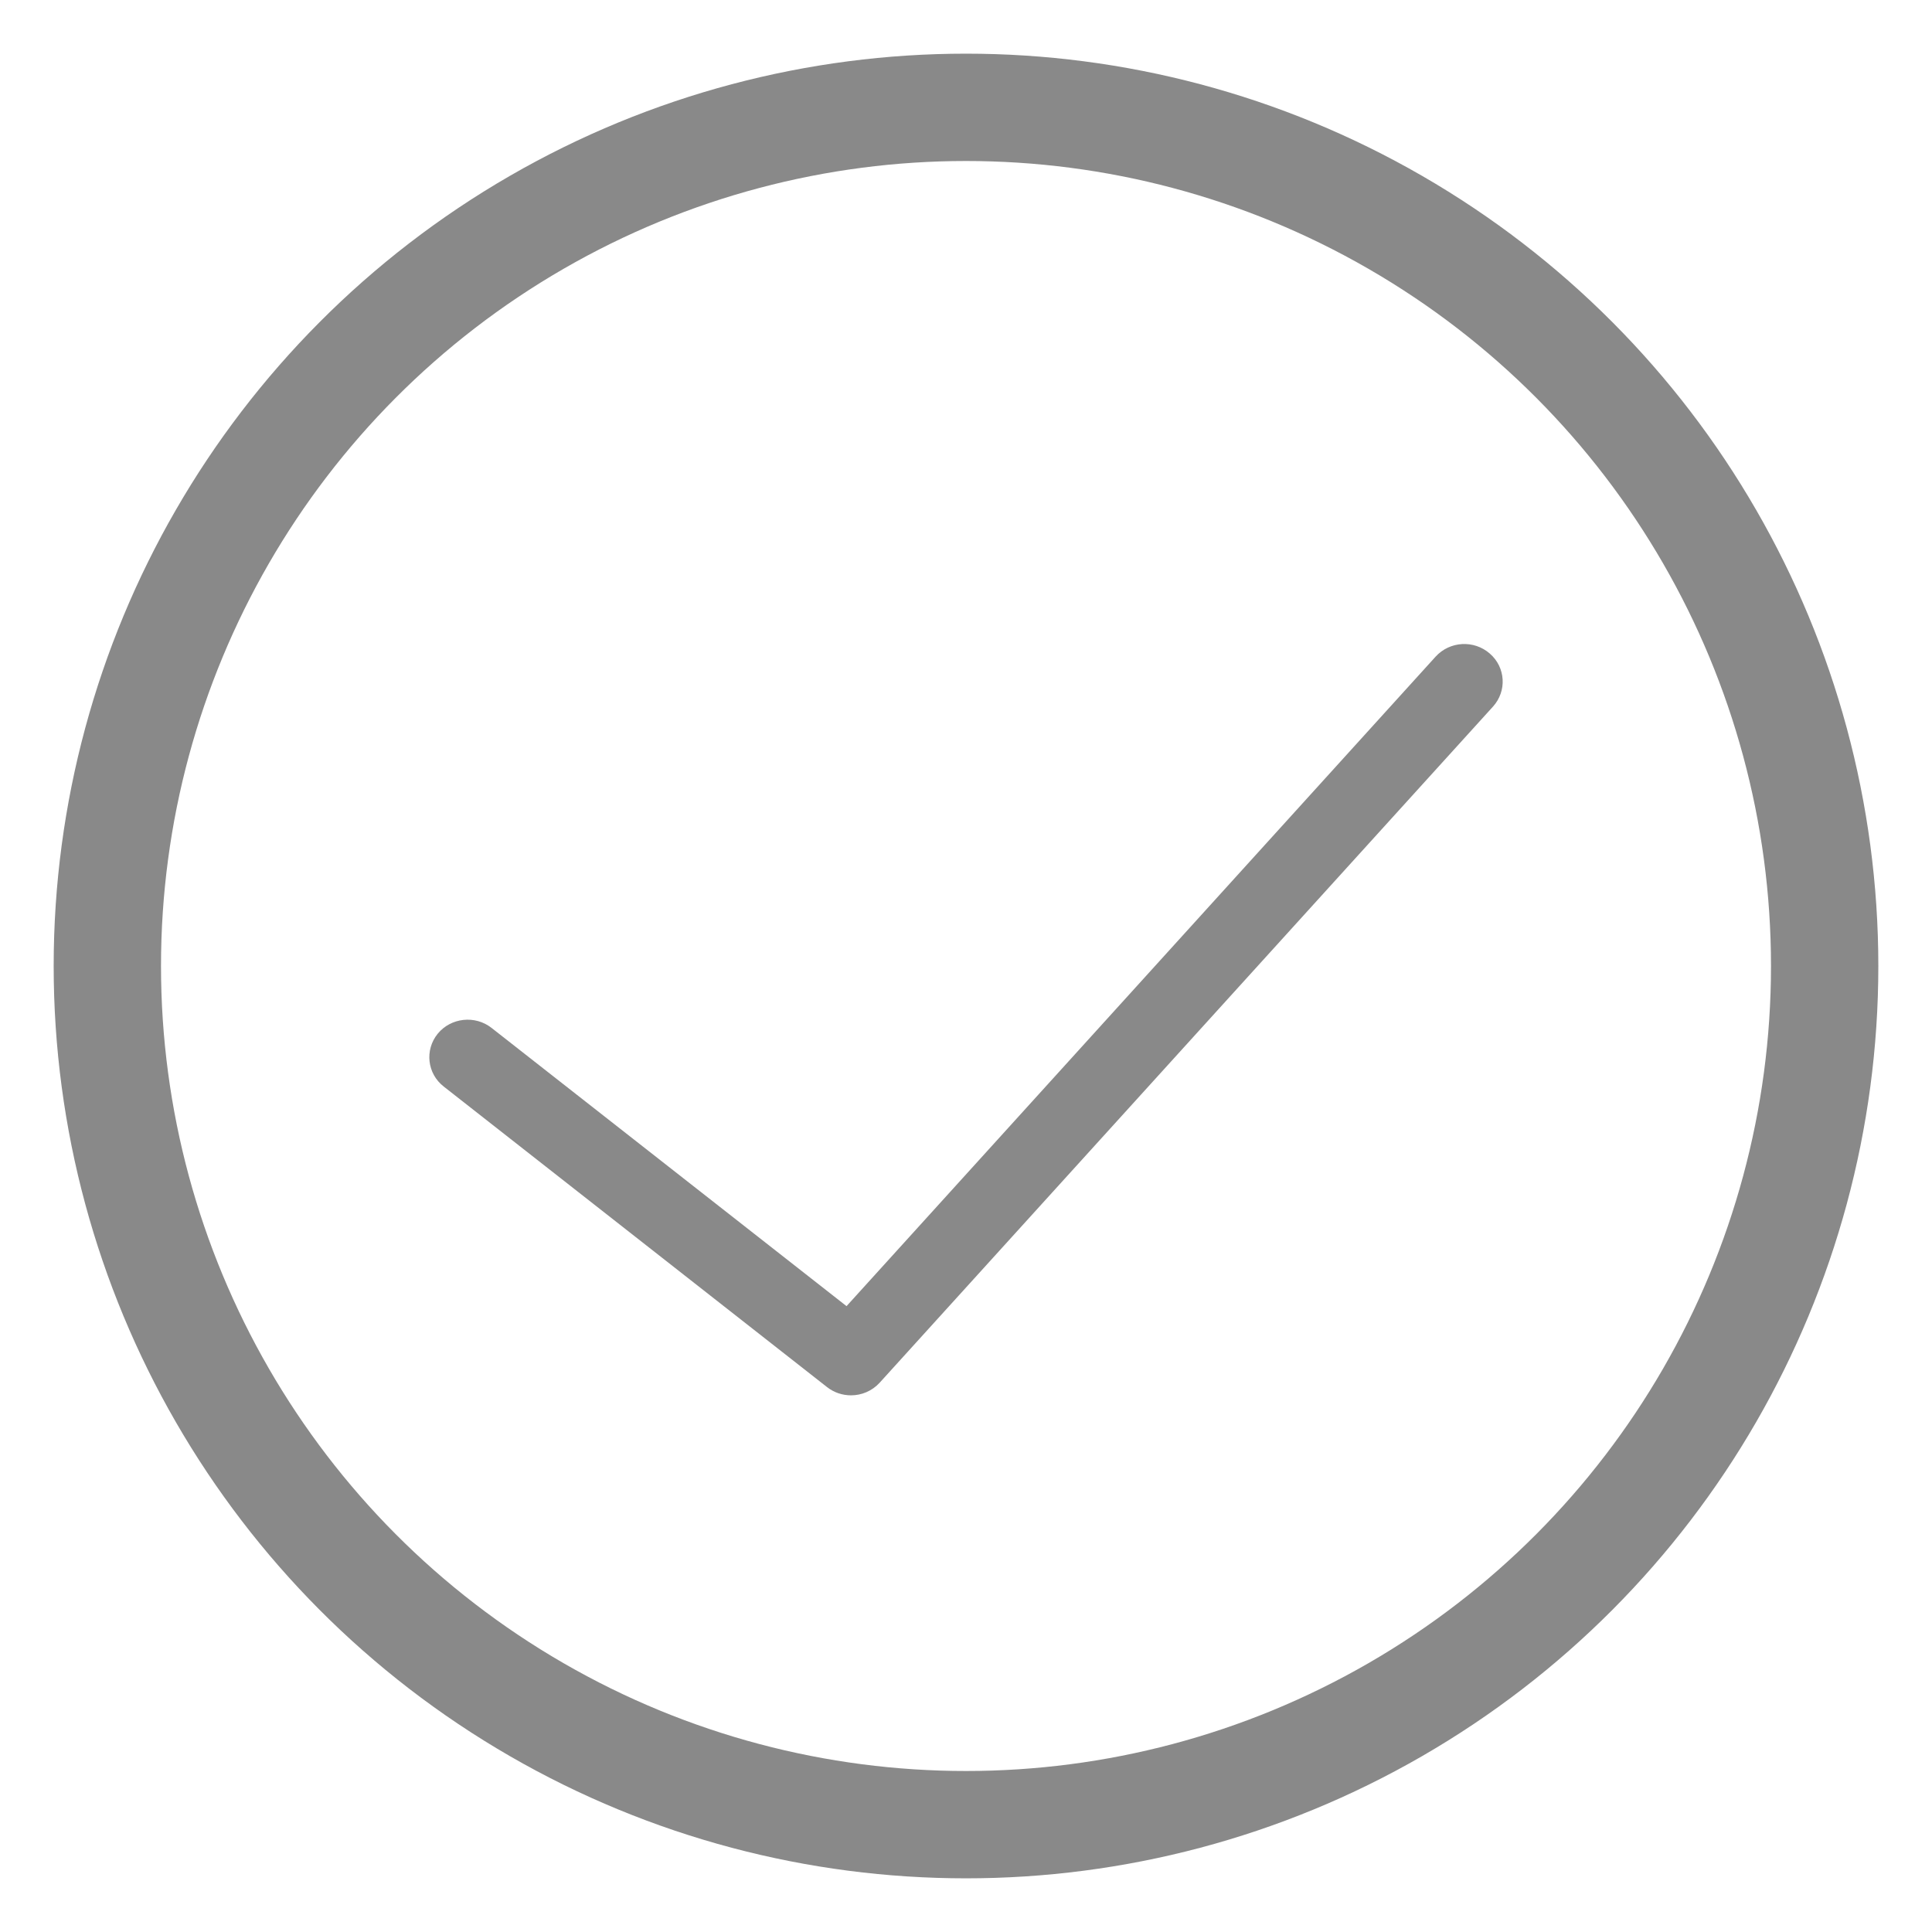
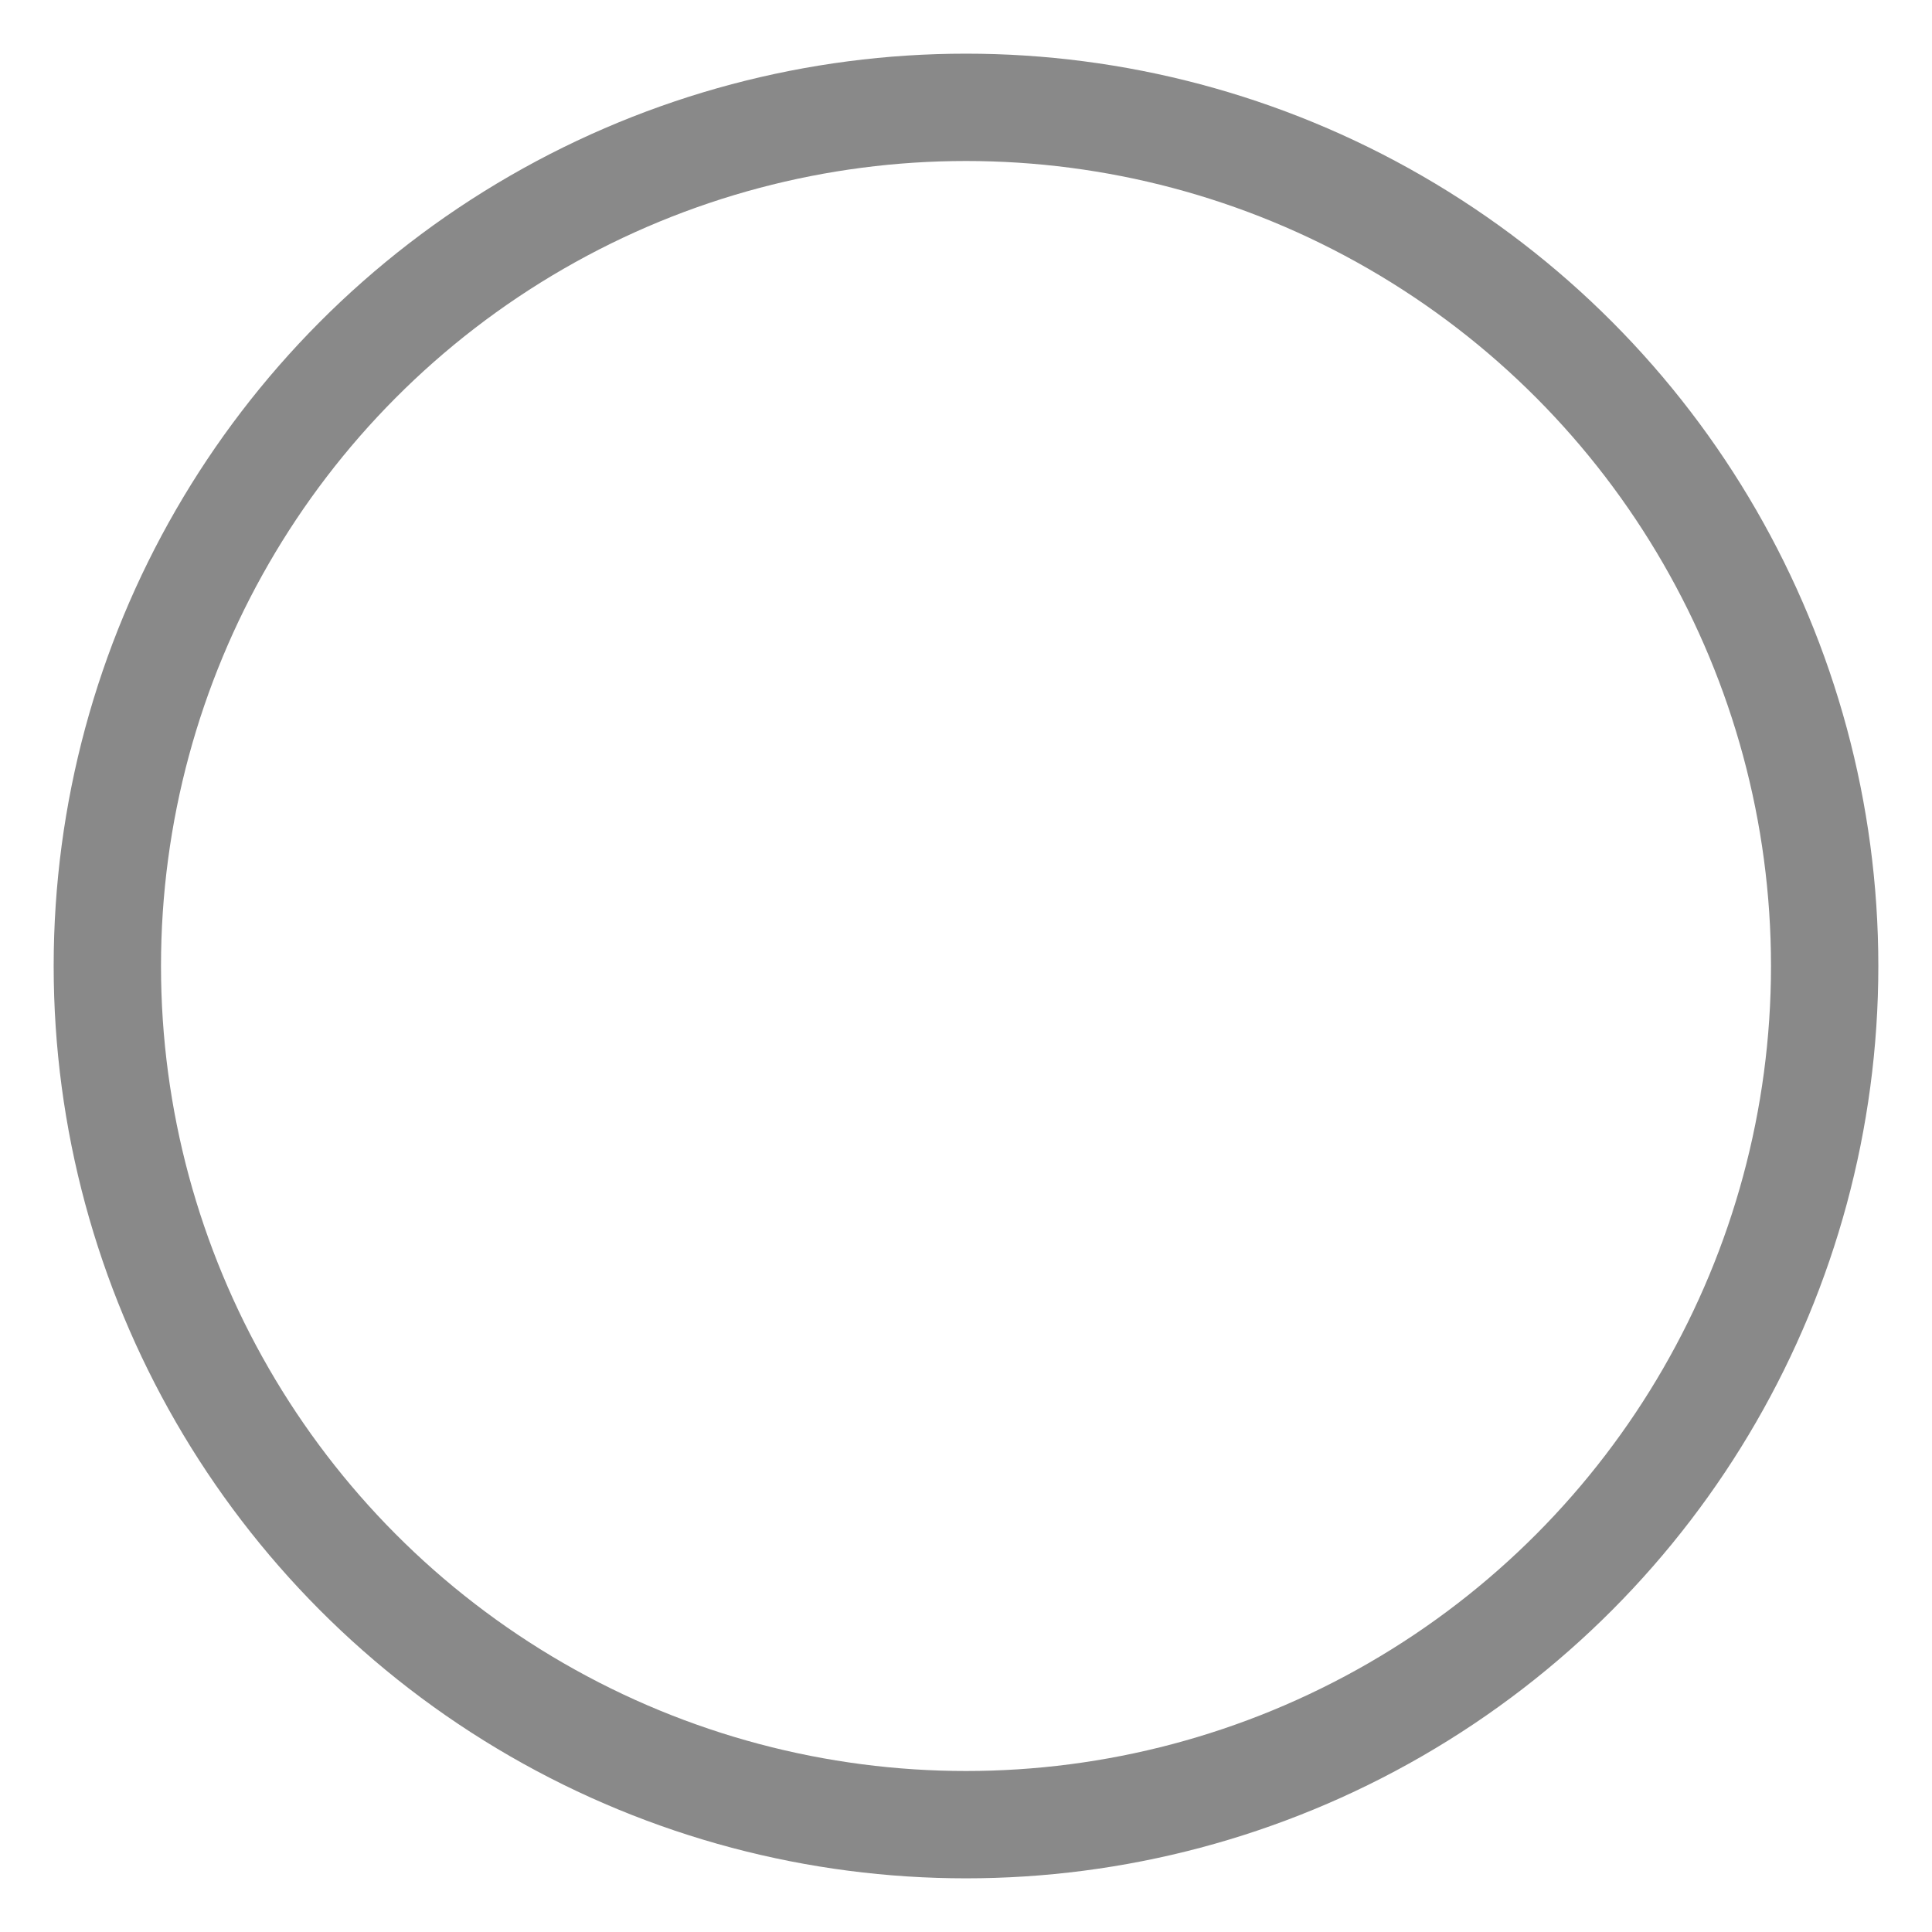
<svg xmlns="http://www.w3.org/2000/svg" width="18px" height="18px" viewBox="0 0 18 18" version="1.1">
  <title>Group 16</title>
  <desc>Created with Sketch.</desc>
  <g id="Industronic" stroke="none" stroke-width="1" fill="none" fill-rule="evenodd">
    <g id="ui-industronic-productos-detalle" transform="translate(-656, -496)">
      <g id="Group-16" transform="translate(657, 497)">
        <circle id="Oval" stroke="#898989" cx="8" cy="8" r="8" />
-         <path d="M12.375,5.118 L6.887,11.169 L3.58,8.577 C3.426,8.456 3.201,8.481 3.078,8.631 C2.955,8.783 2.98,9.003 3.134,9.123 L6.705,11.923 C6.771,11.975 6.85,12 6.929,12 C7.027,12 7.125,11.96 7.196,11.882 L12.91,5.583 C13.041,5.438 13.028,5.217 12.88,5.089 C12.732,4.96 12.507,4.973 12.375,5.118 Z" id="Path" fill="#898989" fill-rule="nonzero" />
      </g>
    </g>
  </g>
</svg>